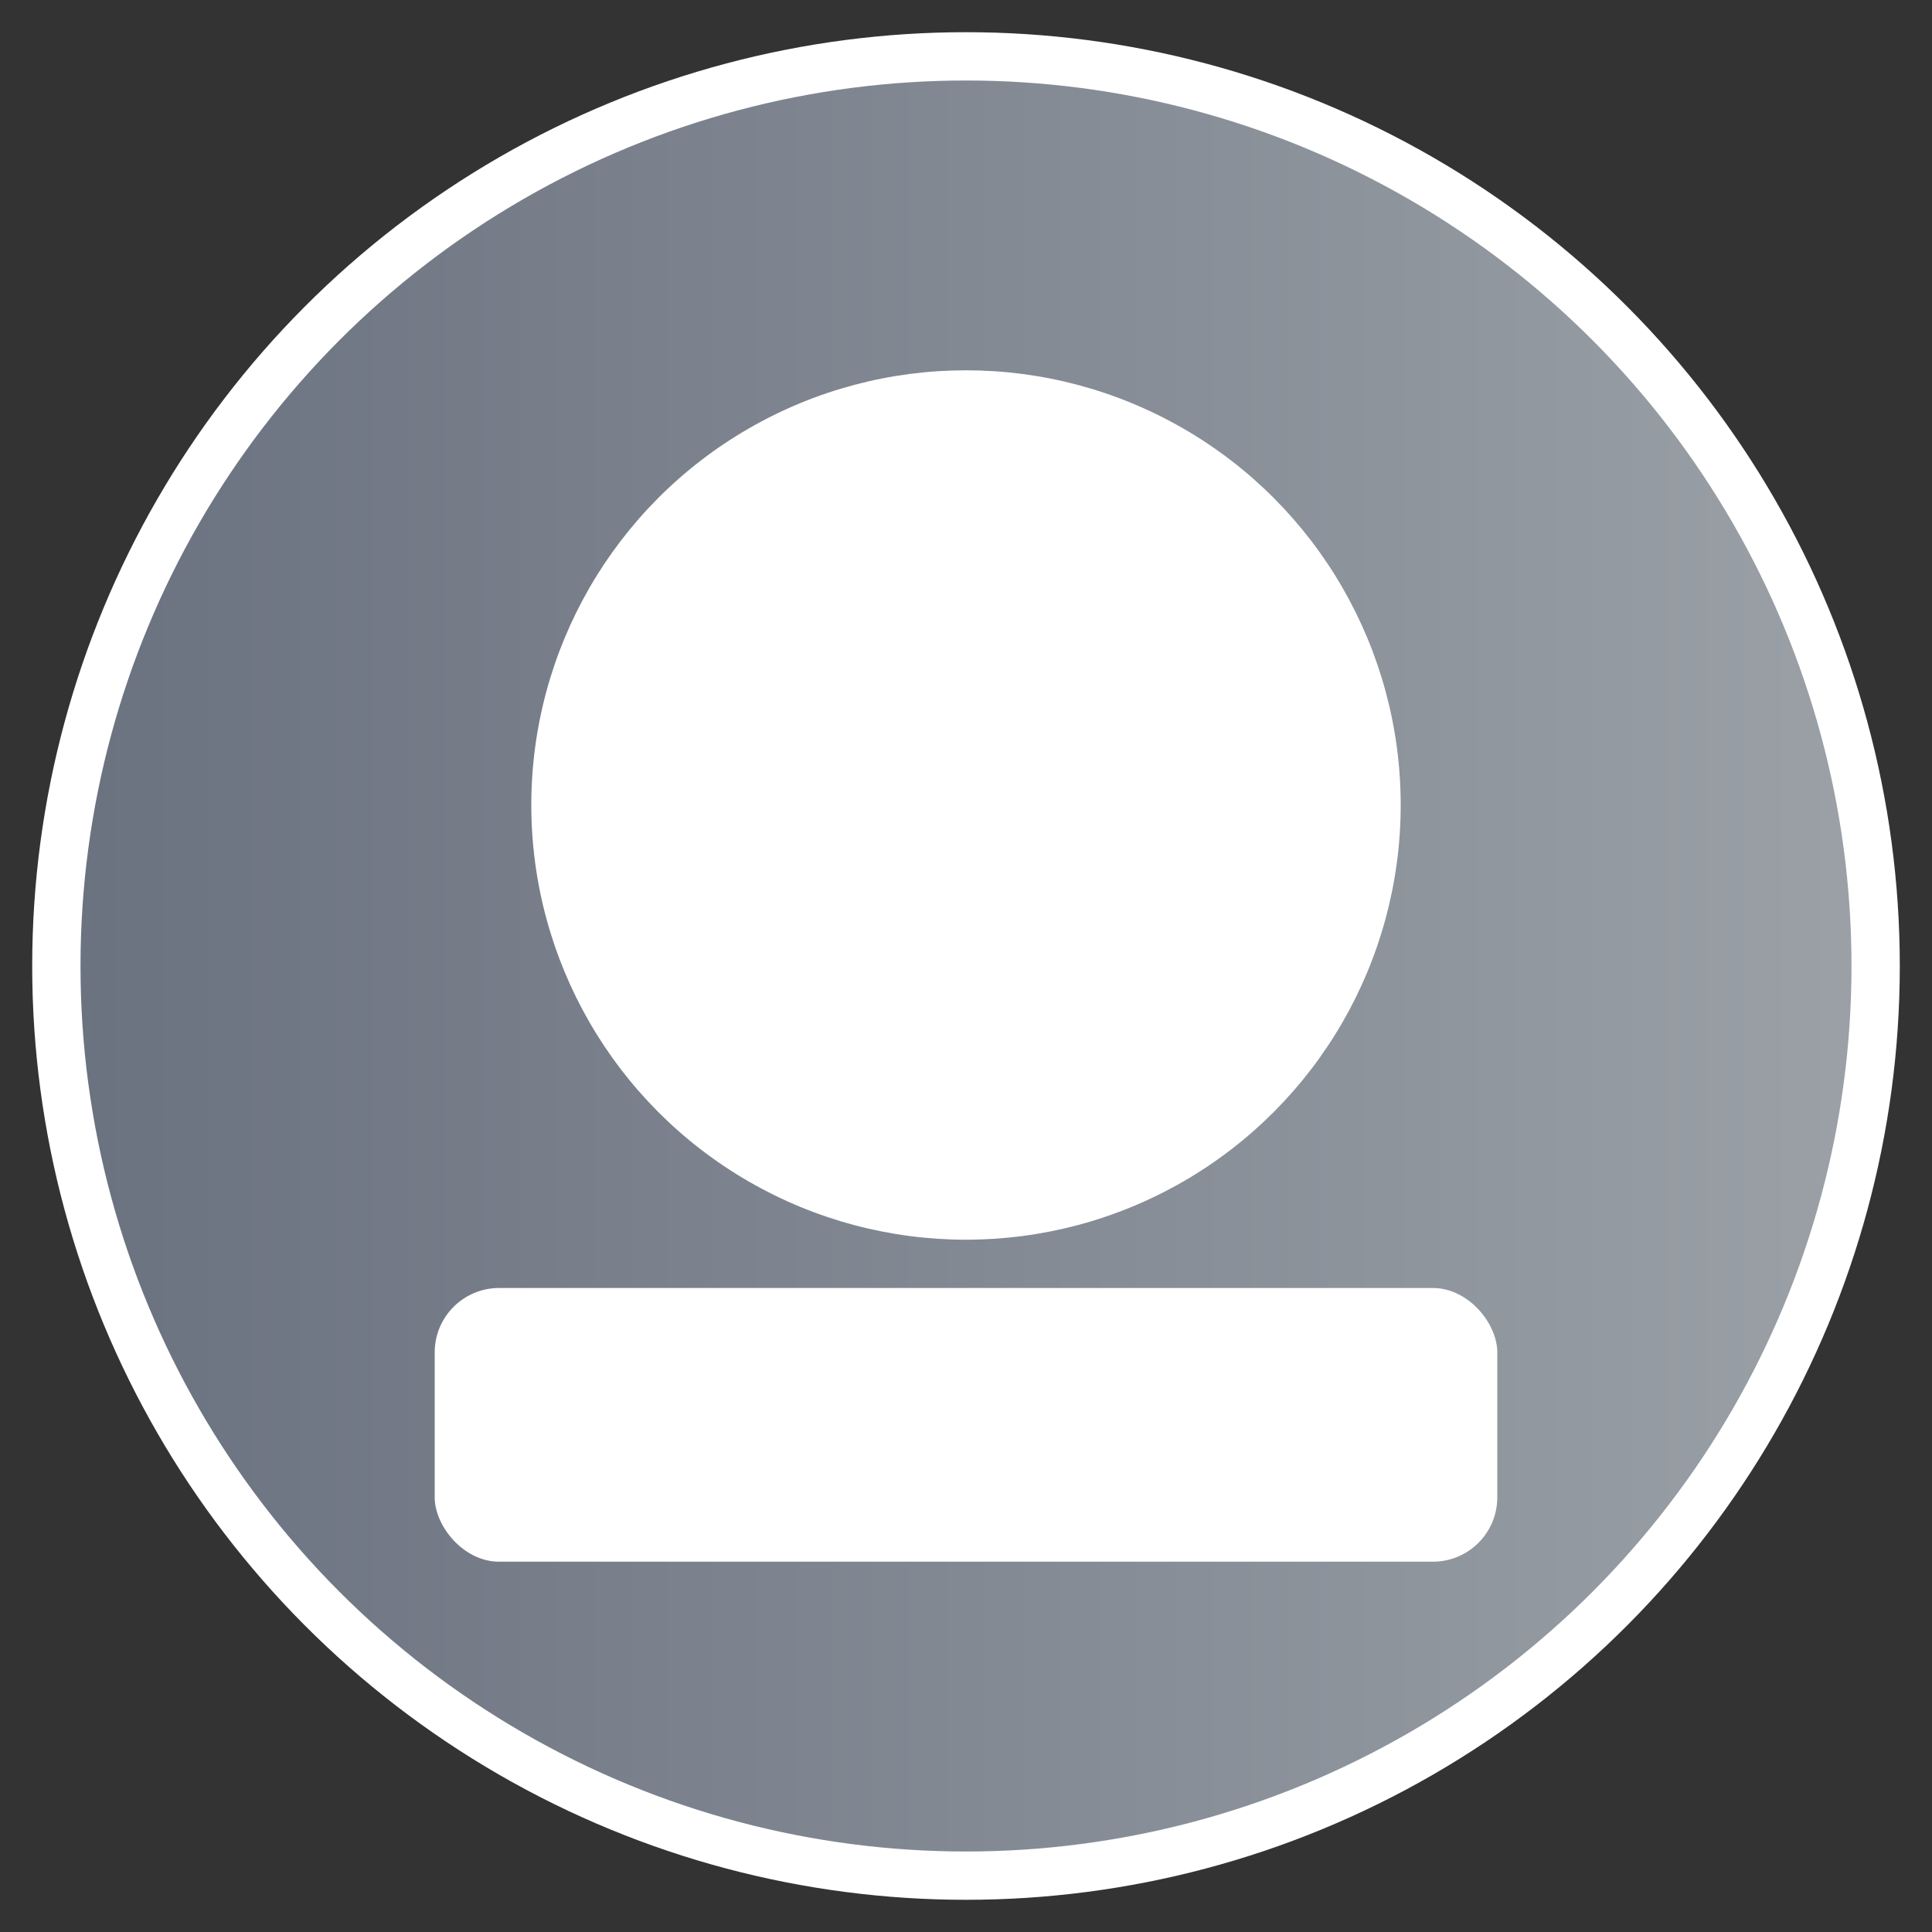
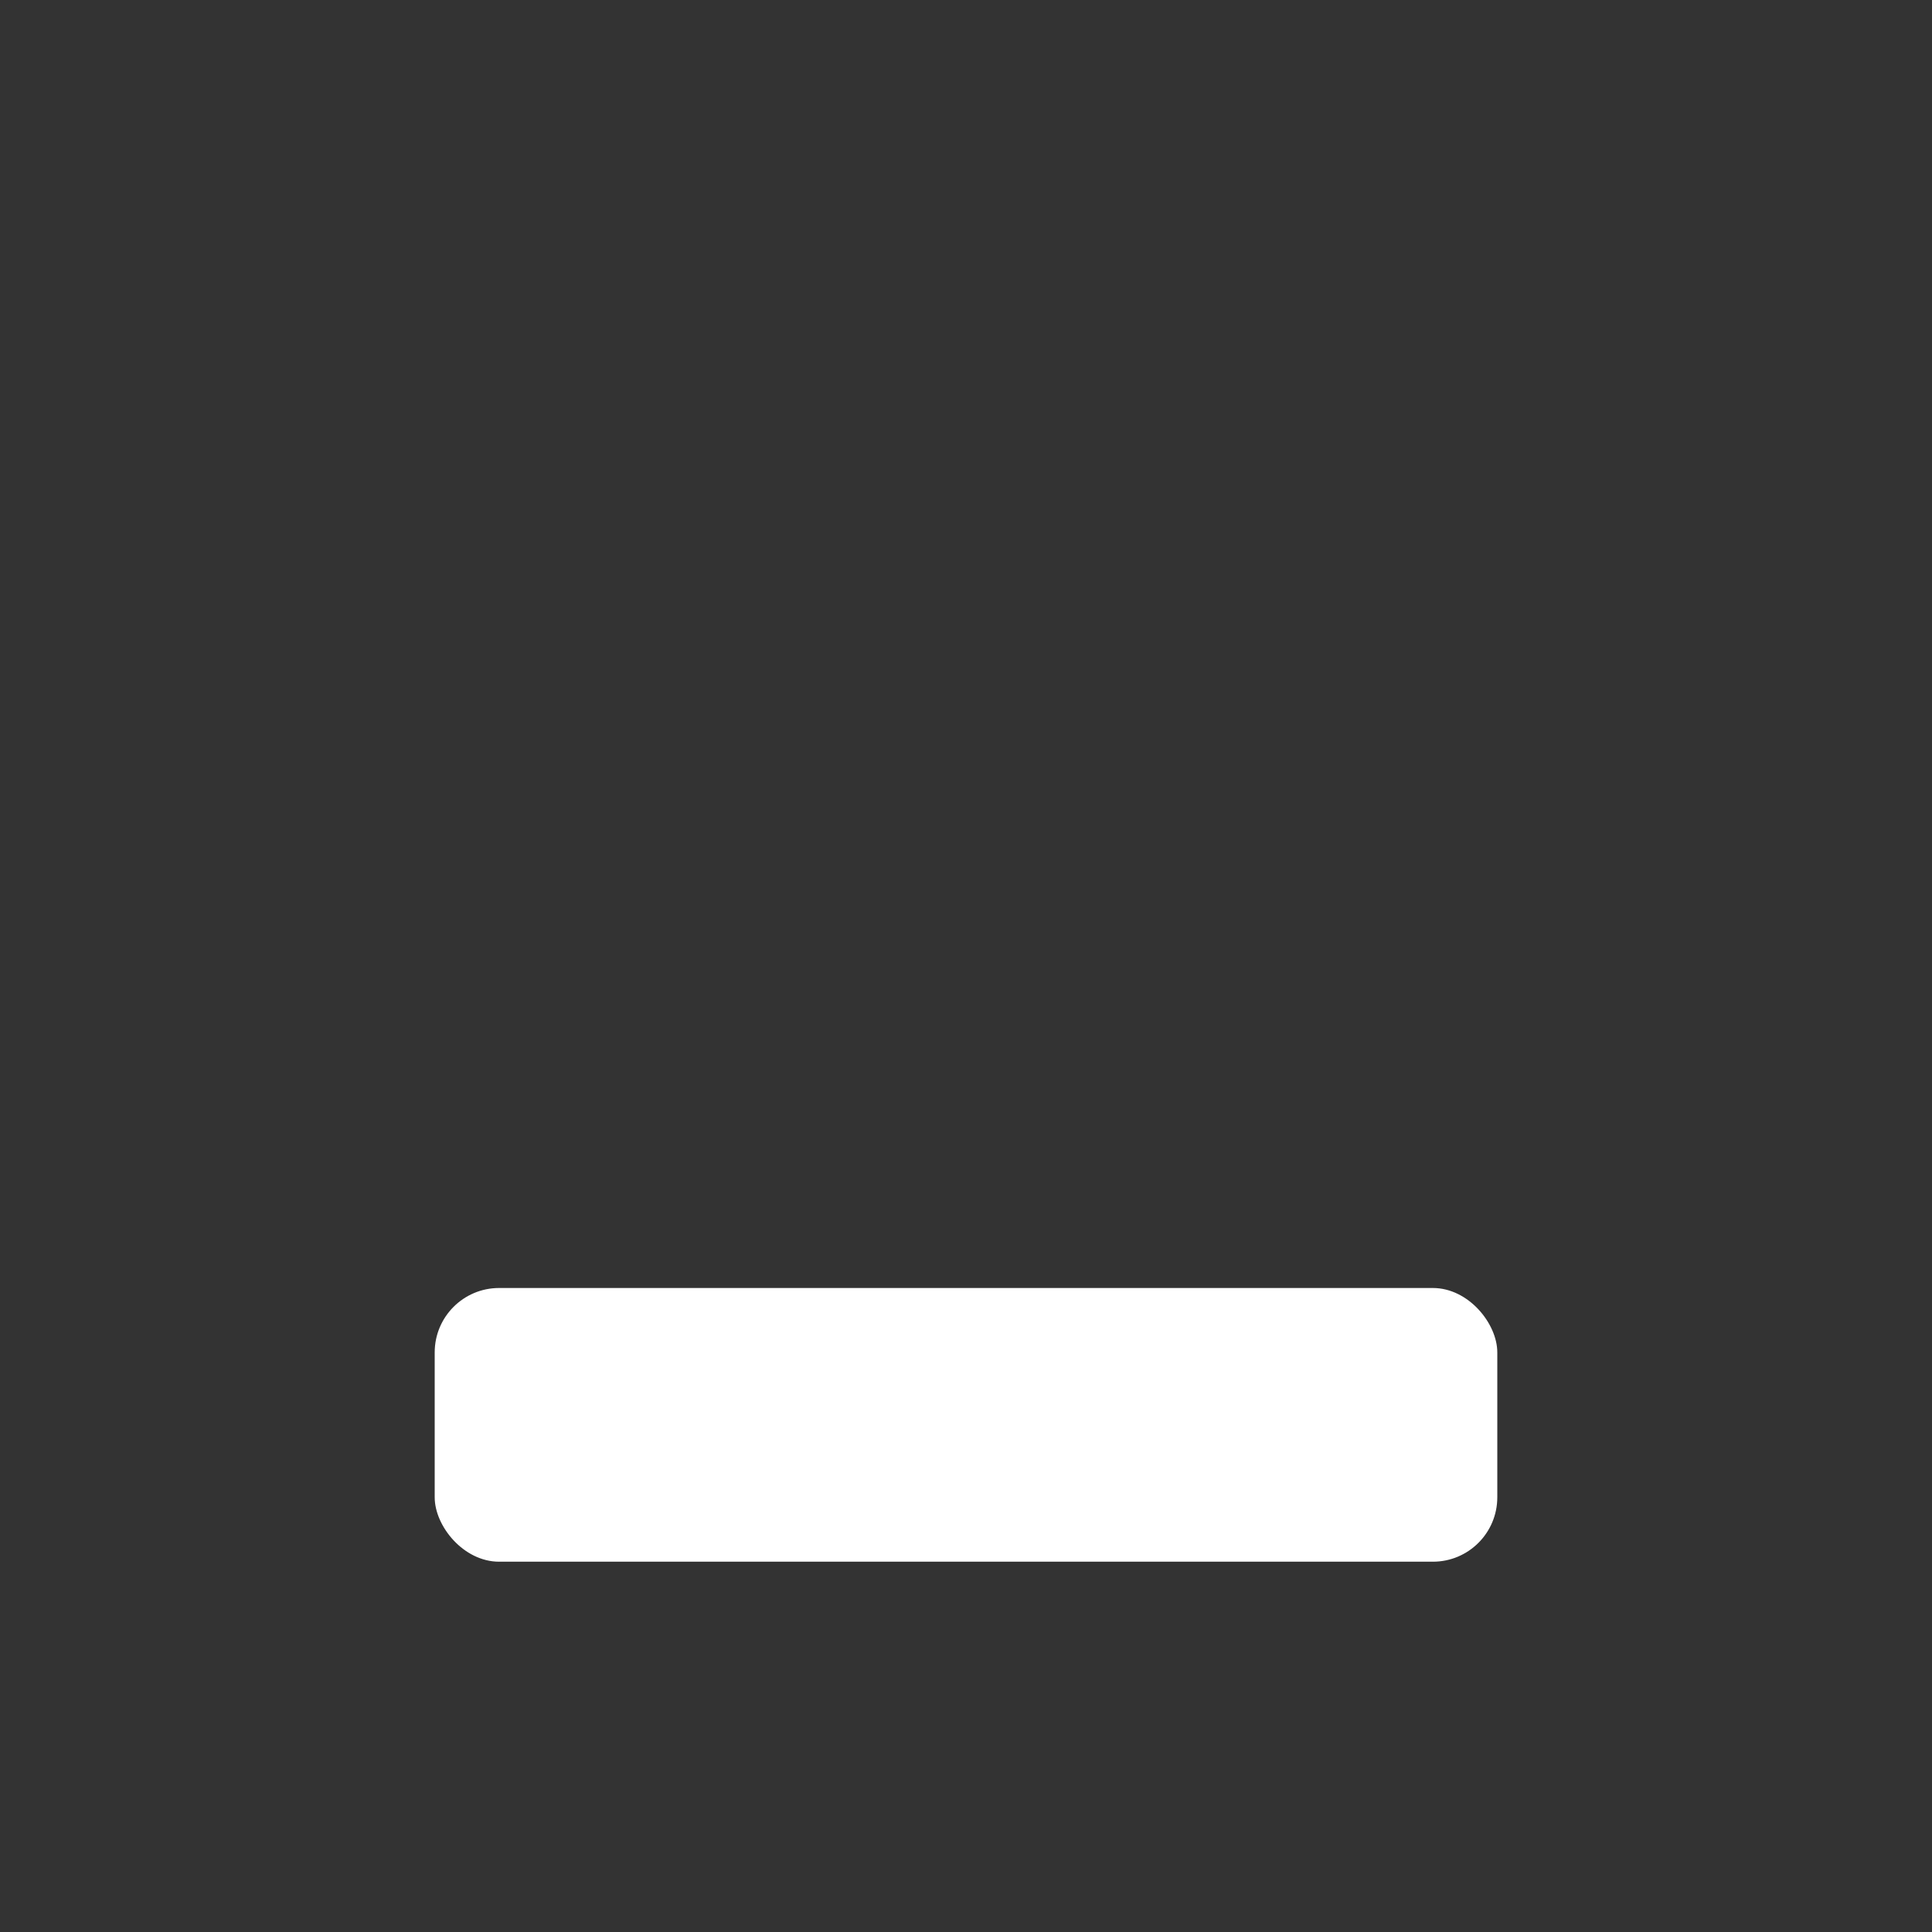
<svg xmlns="http://www.w3.org/2000/svg" viewBox="0 0 240 240">
  <rect x="0" y="0" width="240" height="240" fill="#333333" stroke="none" />
  <defs>
    <linearGradient id="grad" x1="0" x2="1">
      <stop offset="0" stop-color="#6b7280" />
      <stop offset="1" stop-color="#9aa0a6" />
    </linearGradient>
  </defs>
-   <circle cx="120" cy="120" r="116" fill="white" />
-   <circle cx="120" cy="120" r="110" fill="url(#grad)" />
-   <circle cx="120" cy="100" r="54" fill="#ffffff" />
  <rect x="54" y="160" width="132" height="34" rx="8" fill="#ffffff" />
</svg>